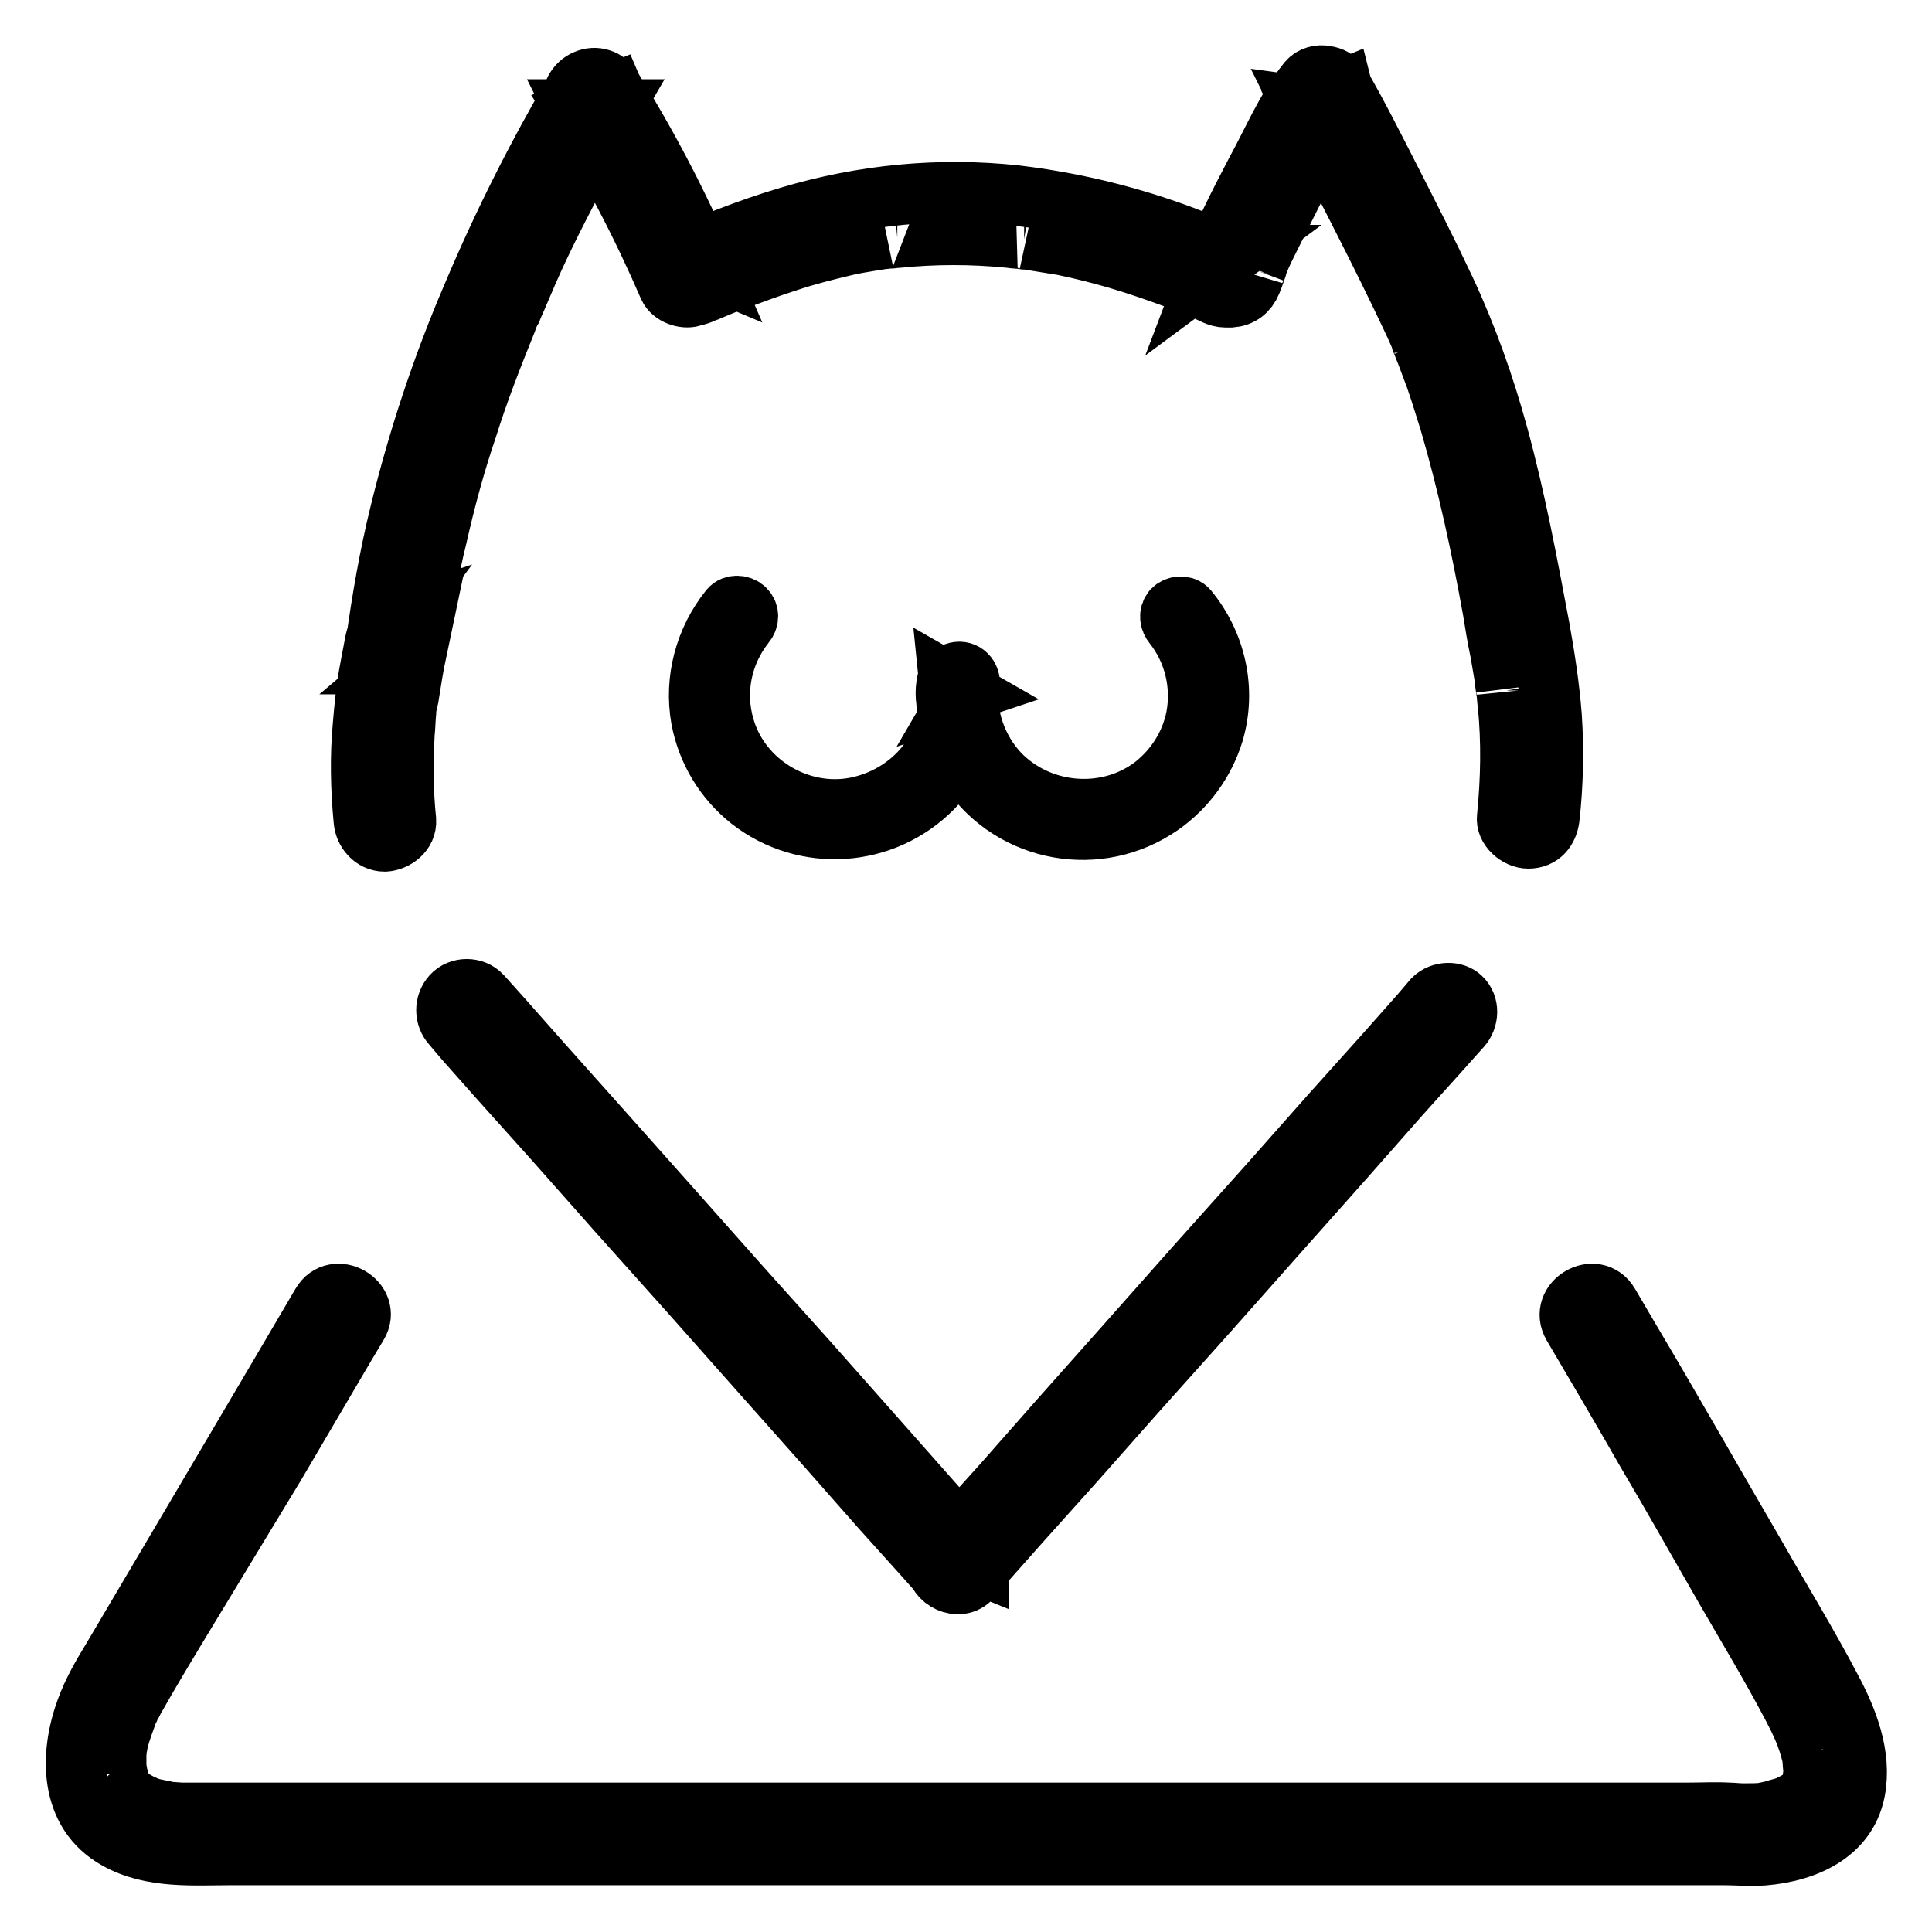
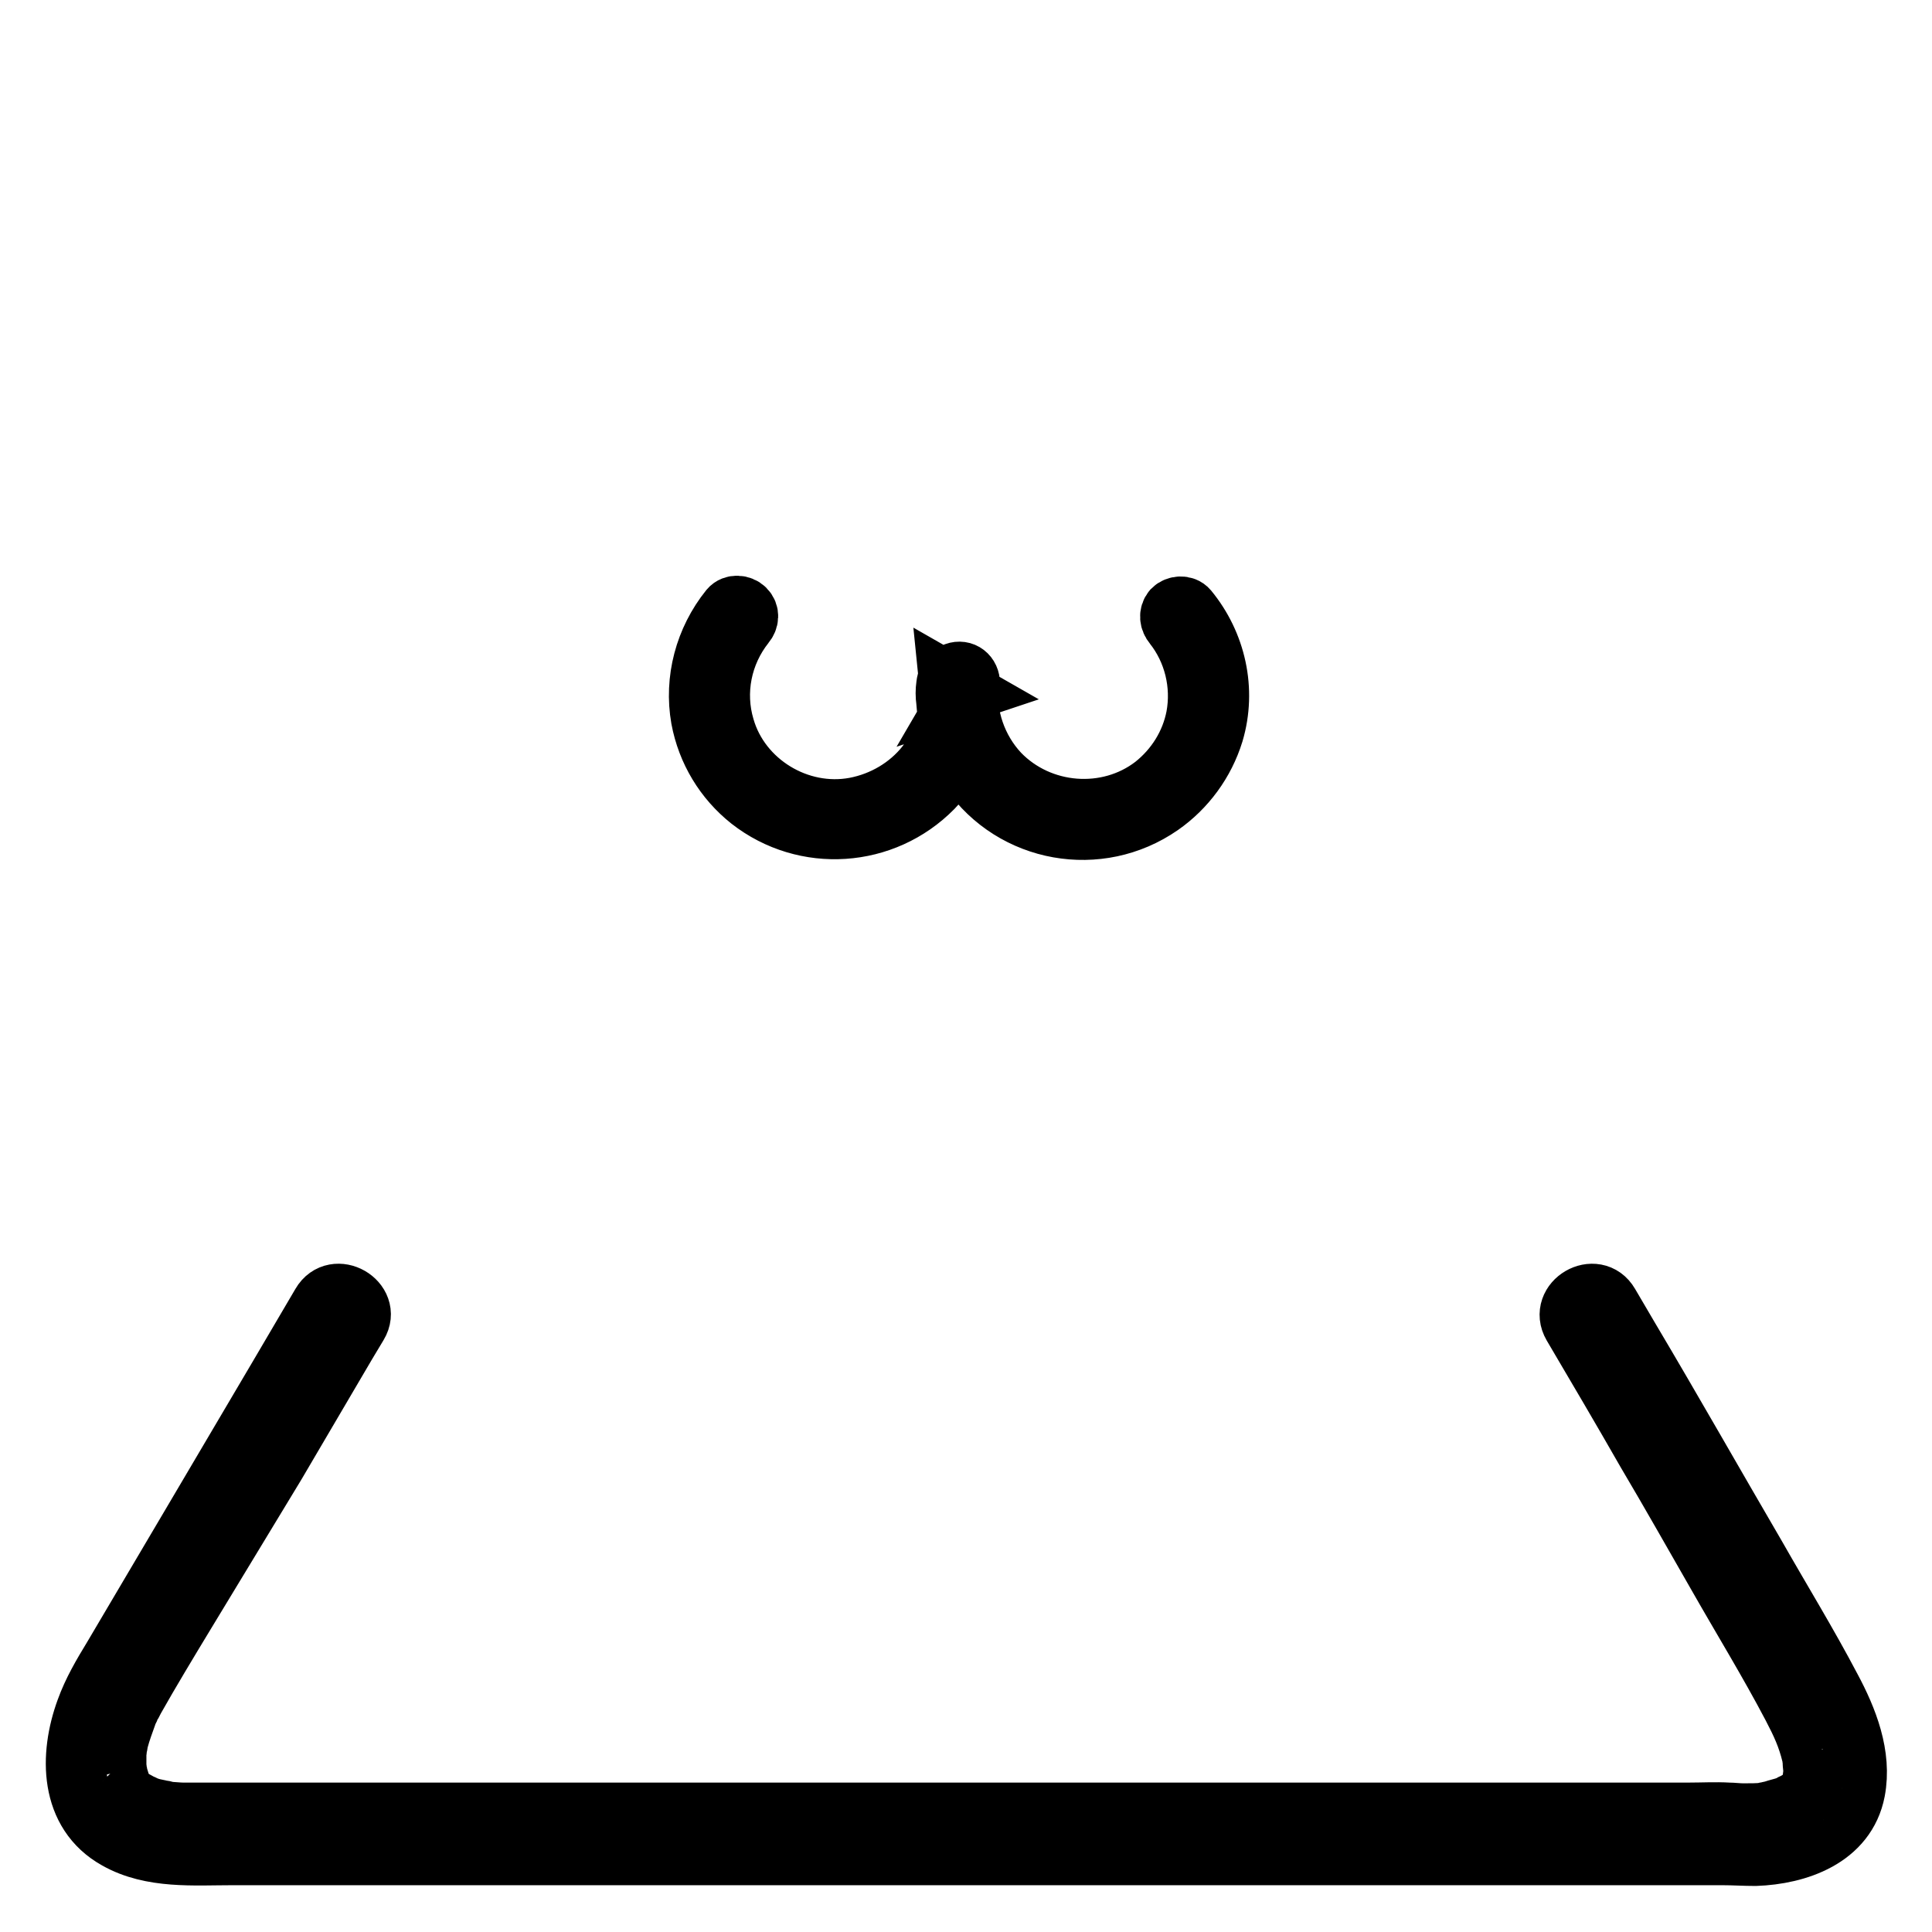
<svg xmlns="http://www.w3.org/2000/svg" version="1.1" x="0px" y="0px" viewBox="0 0 256 256" enable-background="new 0 0 256 256" xml:space="preserve">
  <g>
-     <path stroke-width="8" fill-opacity="0" stroke="#000000" d="M205.3,108.4c0.5-4.5,0.6-9,0.3-13.5c-0.3-3.9-0.9-7.8-1.6-11.7c-1.6-8.5-3.2-17.1-5.5-25.5 c-1.8-6.6-4.1-13.1-7-19.3c-2.3-4.9-4.8-9.8-7.3-14.7c-2.1-4.1-4.2-8.3-6.5-12.3c-0.7-1.2-2.2-1.7-3.5-1.1c-1.2,0.5-2,2-1.6,3.3 c0.4,1.2,0.8,2.1,1.8,2.8c0.8,0.6,1.9,0.4,2.8,0h0c0.9-0.4,1.3-1.5,1.4-2.4c0.1-0.9-0.5-1.8-0.9-2.6c-0.8-1.4-3.2-2-4.4-0.6 c-2.9,3.6-4.7,8-6.9,12c-2.2,4.2-4.4,8.5-6.1,13l2.7-2l-0.7,0l1.4,0.4c-9.2-4.3-19-7.1-29.1-8.3c-10.1-1.1-20.3-0.1-30,2.8 c-2.7,0.8-5.3,1.7-7.9,2.7c-1.3,0.5-2.6,1-3.9,1.5l-0.9,0.4L91,33.8c-0.5,0.2,0-0.1,0.1-0.1c-0.2-0.1-0.6,0.2-0.8,0.2l3.1,1.3 c-3.5-8.1-7.6-16-12.3-23.5c-0.7-1.2-2.2-1.7-3.5-1.1c-1.2,0.5-2.1,2-1.6,3.3c0.4,1,0.8,2.2,1.8,2.8c1.7,0.9,3.4,0,4.1-1.7 c0.4-1.1-0.3-2.3-0.8-3.3c-0.8-1.3-2.5-1.7-3.8-0.9c-0.4,0.2-0.7,0.6-0.9,0.9c-5.2,8.9-9.8,18-13.8,27.5c-4,9.3-7.2,19-9.6,28.8 c-1.4,5.7-2.4,11.5-3.2,17.3l2-2.7c-0.9,0.3-1.6,0.8-1.9,1.7c-0.2,0.6-0.3,1.2-0.4,1.8c-0.2,1-0.4,2.1-0.6,3.2 c-0.4,2.2-0.6,4.4-0.8,6.7c-0.4,4.2-0.3,8.5,0.1,12.7c0.1,1.4,1.2,2.8,2.8,2.8c1.4-0.1,2.9-1.2,2.8-2.8c-0.4-3.8-0.4-7.7-0.2-11.5 c0.1-0.9,0.1-1.8,0.2-2.8c0-0.5,0.1-1,0.2-1.4c0-0.1,0.1-0.8,0.1-0.5c0,0.3,0.1-0.5,0.1-0.5c0.3-1.9,0.6-3.8,1-5.7L53.2,88l0.1,0 c1.3-0.4,1.9-1.4,2-2.7l0.1-0.4c0.1-0.5-0.1,0.4,0-0.1c0-0.3,0.1-0.5,0.1-0.8c0.1-0.7,0.2-1.3,0.3-2c0.2-1.2,0.4-2.4,0.6-3.6 c0.4-2.5,0.9-4.9,1.5-7.3c1.1-4.9,2.4-9.7,4-14.4c1.5-4.8,3.3-9.4,5.2-14.1c0.2-0.6,0.4-1.1,0.7-1.6c0.1-0.3,0,0,0,0l0.2-0.5 l0.4-0.9c0.5-1.2,1-2.3,1.5-3.5c1-2.3,2.1-4.6,3.2-6.8c2.5-5,5.2-10,8-14.8h-4.8c0.1,0.2,0.2,0.5,0.4,0.7c0.2,0.3-0.2-0.7-0.1-0.2 v-1.5v0l4.1-1.7c0.5,0.3,1.2,1.3,0.8,0.7c-0.3-0.4,0.2,0.6-0.1-0.1l-5.1,2.1C81,22,85.1,29.9,88.6,38c0.5,1.1,2.1,1.6,3.1,1.3 c0.2-0.1,0.4-0.1,0.7-0.2c0.3-0.1,0.6-0.2,0.8-0.3l0.2-0.1l0.3-0.1c1.2-0.5,2.3-1,3.5-1.4c2.4-0.9,4.8-1.8,7.3-2.6 c2.4-0.8,4.8-1.4,7.3-2c1.2-0.3,2.5-0.5,3.7-0.7c0.6-0.1,1.3-0.2,1.9-0.3c-0.4,0.1,0.2,0,0.4,0c0.4,0,0.7-0.1,1.1-0.1 c5-0.5,9.9-0.5,14.9,0c0.6,0.1,1.3,0.1,1.9,0.2c0.1,0,0.8,0.1,0.4,0l1.1,0.2c1.2,0.2,2.5,0.4,3.7,0.6c2.4,0.5,4.8,1.1,7.2,1.8 c2.7,0.8,5.3,1.7,8,2.7c0.6,0.3,1.3,0.5,1.9,0.8c0.4,0.2-0.3-0.1,0.1,0l0.5,0.2l1,0.4c0.9,0.4,1.8,1,2.8,1c0.2,0,0.5,0,0.7,0 c1.3-0.1,2.2-0.8,2.7-2c0.2-0.5,0.4-1,0.6-1.6c0,0,0.3-0.8,0.1-0.4c0.1-0.3,0.2-0.5,0.3-0.8c0.4-1,0.9-2,1.4-3c1-2,2-4,3-6 c1-1.9,2-3.9,3-5.8c0.5-0.9,1-1.8,1.5-2.7c0.3-0.5,0.5-0.9,0.8-1.4c0.1-0.2,0.3-0.4,0.4-0.7c0.1-0.1,0.6-0.8,0.2-0.3l-4.4-0.6 c0.1,0.2,0.2,0.5,0.4,0.7c0.1,0.2,0.1,0.1-0.1-0.3c0.1,0.3,0.1,0.1-0.1-0.6l1.4-2.4h0h2.8c1.1,0.8,1,1.2,0.8,0.6 c0.2,0.5,0.1,0.2,0-0.2l-5.1,2.1c1.9,3.4,3.7,7,5.5,10.5c2.5,4.9,5,9.8,7.4,14.8c0.9,1.9,1.8,3.7,2.6,5.6c0,0.1,0.1,0.2,0.1,0.3 c-0.3-0.7,0-0.1,0,0.1c0.2,0.5,0.4,1,0.6,1.5c0.4,1.1,0.8,2.1,1.2,3.2c0.7,2,1.3,4,1.9,5.9c2.4,8.2,4.2,16.6,5.7,24.9 c0.3,1.9,0.6,3.7,1,5.6c0.2,1.2,0.4,2.3,0.6,3.5c0,0.3,0.1,0.6,0.1,0.9c-0.1-0.4,0.1,0.6,0.1,0.7c0.1,0.6,0.1,1.2,0.2,1.8 c0.5,5,0.4,10-0.1,15c-0.2,1.4,1.4,2.8,2.8,2.8C204.2,111.1,205.1,109.9,205.3,108.4L205.3,108.4z M189.9,132.4l-1.7,2l-4.7,5.3 l-7,7.8l-8.5,9.6l-9.4,10.5l-9.4,10.6l-8.8,9.9l-7.4,8.4l-5.4,6c-0.8,0.9-1.7,1.9-2.5,2.8l-0.1,0.1l4.7,1.9c0-0.9-0.3-1.7-0.9-2.4 c-0.1-0.1-0.2-0.2-0.3-0.3l-1.2-1.3l-4.6-5.2l-6.9-7.8l-8.5-9.6l-9.5-10.6l-9.5-10.7l-8.9-10l-7.5-8.4l-5.4-6.1 c-0.9-1-1.7-1.9-2.6-2.9l-0.1-0.1c-1-1.1-2.9-1.1-3.9,0c-1,1.1-1,2.8,0,3.9l1.7,2l4.7,5.3l7,7.8l8.5,9.6l9.4,10.5l9.4,10.6l8.8,9.9 l7.4,8.4l5.4,6c0.8,0.9,1.7,1.9,2.5,2.8l0.1,0.1l-0.8-2v0.3c0,2.3,3.1,3.8,4.7,2l1.7-2l4.7-5.3l7-7.8l8.5-9.6l9.4-10.5l9.4-10.6 l8.8-9.9l7.4-8.4l5.4-6c0.8-0.9,1.7-1.9,2.5-2.8l0.1-0.1c1-1.1,1.1-2.9,0-3.9C192.8,131.4,191,131.3,189.9,132.4L189.9,132.4z" />
    <path stroke-width="8" fill-opacity="0" stroke="#000000" d="M42.6,172.8l-5.7,9.7l-11.8,20L15,219.6c-1.4,2.3-2.7,4.5-3.6,7c-2.2,6-2.2,13.6,4.1,17.1 c4.6,2.6,10.2,2.1,15.3,2.1h197.4c1.5,0,2.9,0.1,4.4,0.1c5.6-0.2,12-2.4,13.2-8.6c0.9-4.7-1-9.5-3.2-13.6 c-3.1-5.9-6.6-11.6-9.9-17.4c-5.6-9.6-11.1-19.3-16.8-28.9c-0.9-1.5-1.8-3.1-2.7-4.6c-1.8-3.1-6.6-0.3-4.8,2.8 c3.3,5.6,6.6,11.2,9.8,16.8c3.2,5.4,6.3,10.9,9.4,16.3c3.3,5.8,6.8,11.5,9.9,17.4c1.2,2.3,2,4,2.6,6.5c0,0.2,0.1,0.4,0.1,0.6 c0,0.3,0.1,0.8,0,0.2c0,0.4,0.1,0.9,0.1,1.3c0,0.4-0.1,0.7-0.1,1.1c0,0.2,0.1-0.6,0-0.1c0,0.2-0.1,0.4-0.1,0.6 c-0.1,0.4-0.5,1.1-0.1,0.4c-0.2,0.3-0.3,0.6-0.5,0.8c-0.1,0.1-0.2,0.2-0.2,0.3c-0.2,0.4,0.5-0.5,0.1-0.1c-0.2,0.2-0.4,0.4-0.6,0.6 c-0.1,0.1-0.2,0.2-0.3,0.2c0,0,0.6-0.4,0.1-0.1c-0.3,0.2-0.5,0.3-0.8,0.5c-0.3,0.1-0.5,0.2-0.8,0.4c-0.1,0.1,0.7-0.2,0.2-0.1 c-0.2,0.1-0.3,0.1-0.5,0.2c-0.6,0.2-1.1,0.3-1.7,0.5c-0.3,0.1-0.5,0.1-0.8,0.2c-0.1,0-0.2,0-0.4,0.1c0,0,0.7-0.1,0.1,0 c-1,0.1-1.9,0.1-2.9,0.1c-0.7,0-1.4-0.1-2-0.1c-1.7-0.1-3.4,0-5.1,0H26.8c-0.9,0-1.7,0-2.6,0c-0.6,0-1.3-0.1-1.9-0.1 c-0.3,0,0,0,0.1,0l-0.4-0.1c-0.3-0.1-0.7-0.1-1-0.2c-0.5-0.1-1-0.2-1.5-0.4c-0.2-0.1-0.4-0.1-0.6-0.2c-0.5-0.2,0,0,0.1,0 c-0.1-0.1-0.2-0.1-0.4-0.2c-0.4-0.2-0.7-0.4-1.1-0.6c-0.2-0.1-0.6-0.6-0.1,0c-0.1-0.1-0.3-0.3-0.4-0.4c-0.3-0.2-0.5-0.5-0.7-0.8 c0.3,0.3,0.2,0.4,0,0c-0.1-0.2-0.2-0.3-0.3-0.5c-0.1-0.2-0.1-0.3-0.2-0.5c-0.1-0.1,0.2,0.6,0.1,0.1c-0.1-0.3-0.2-0.7-0.3-1 c0-0.2-0.1-0.3-0.1-0.5c-0.1-0.4,0-0.2,0,0.1c0-0.3-0.1-0.7-0.1-1c0-0.3,0-0.7,0-1c0-0.2,0-0.3,0-0.5c0-0.1,0.1-0.7,0-0.2 c-0.1,0.5,0.1-0.5,0.1-0.7c0.1-0.3,0.1-0.7,0.2-1c0.3-1.1,0.7-2.2,1.1-3.3c0.2-0.5-0.3,0.6,0-0.1c0.1-0.2,0.2-0.4,0.3-0.6 c0.1-0.3,0.2-0.5,0.4-0.8c0.1-0.2,0.2-0.3,0.2-0.4c2.2-3.9,4.5-7.7,6.8-11.5L36.5,194l9.4-16l1.5-2.5 C49.2,172.5,44.4,169.7,42.6,172.8L42.6,172.8z M155.5,82.8c2.7,3.4,3.8,7.9,3,12.2c-0.7,3.6-2.7,6.8-5.6,9.1 c-6.1,4.7-15.1,4-20.5-1.6c-3-3.2-4.5-7.6-4.1-11.9l-0.7,1.2l0.3-0.1l-2.1-1.2c0.4,3.9-0.7,7.8-3.1,10.9c-2.3,2.9-5.7,4.9-9.4,5.6 c-7.5,1.4-15.2-3.3-17.3-10.6c-1.4-4.7-0.4-9.8,2.7-13.7c0.5-0.6,0.6-1.4,0-2c-0.5-0.5-1.5-0.6-2,0c-3.3,4.1-4.7,9.4-3.8,14.5 c0.8,4.3,3.1,8.1,6.5,10.8c7.3,5.7,17.7,5,24.2-1.6c3.6-3.7,5.4-8.8,4.9-14c-0.1-1.1-1.1-1.7-2.1-1.2c-0.7,0.4-0.9,0.8-1,1.6 c-0.1,0.7-0.1,1.4,0,2.1c0.1,1.2,0.2,2.3,0.5,3.4c0.5,2.1,1.4,4.2,2.7,5.9c5.7,8.2,17,10.2,25.2,4.5c3.3-2.3,5.8-5.7,7-9.6 c1.7-5.7,0.3-11.8-3.4-16.3c-0.5-0.6-1.5-0.5-2,0C154.9,81.4,155,82.2,155.5,82.8L155.5,82.8z" />
  </g>
</svg>